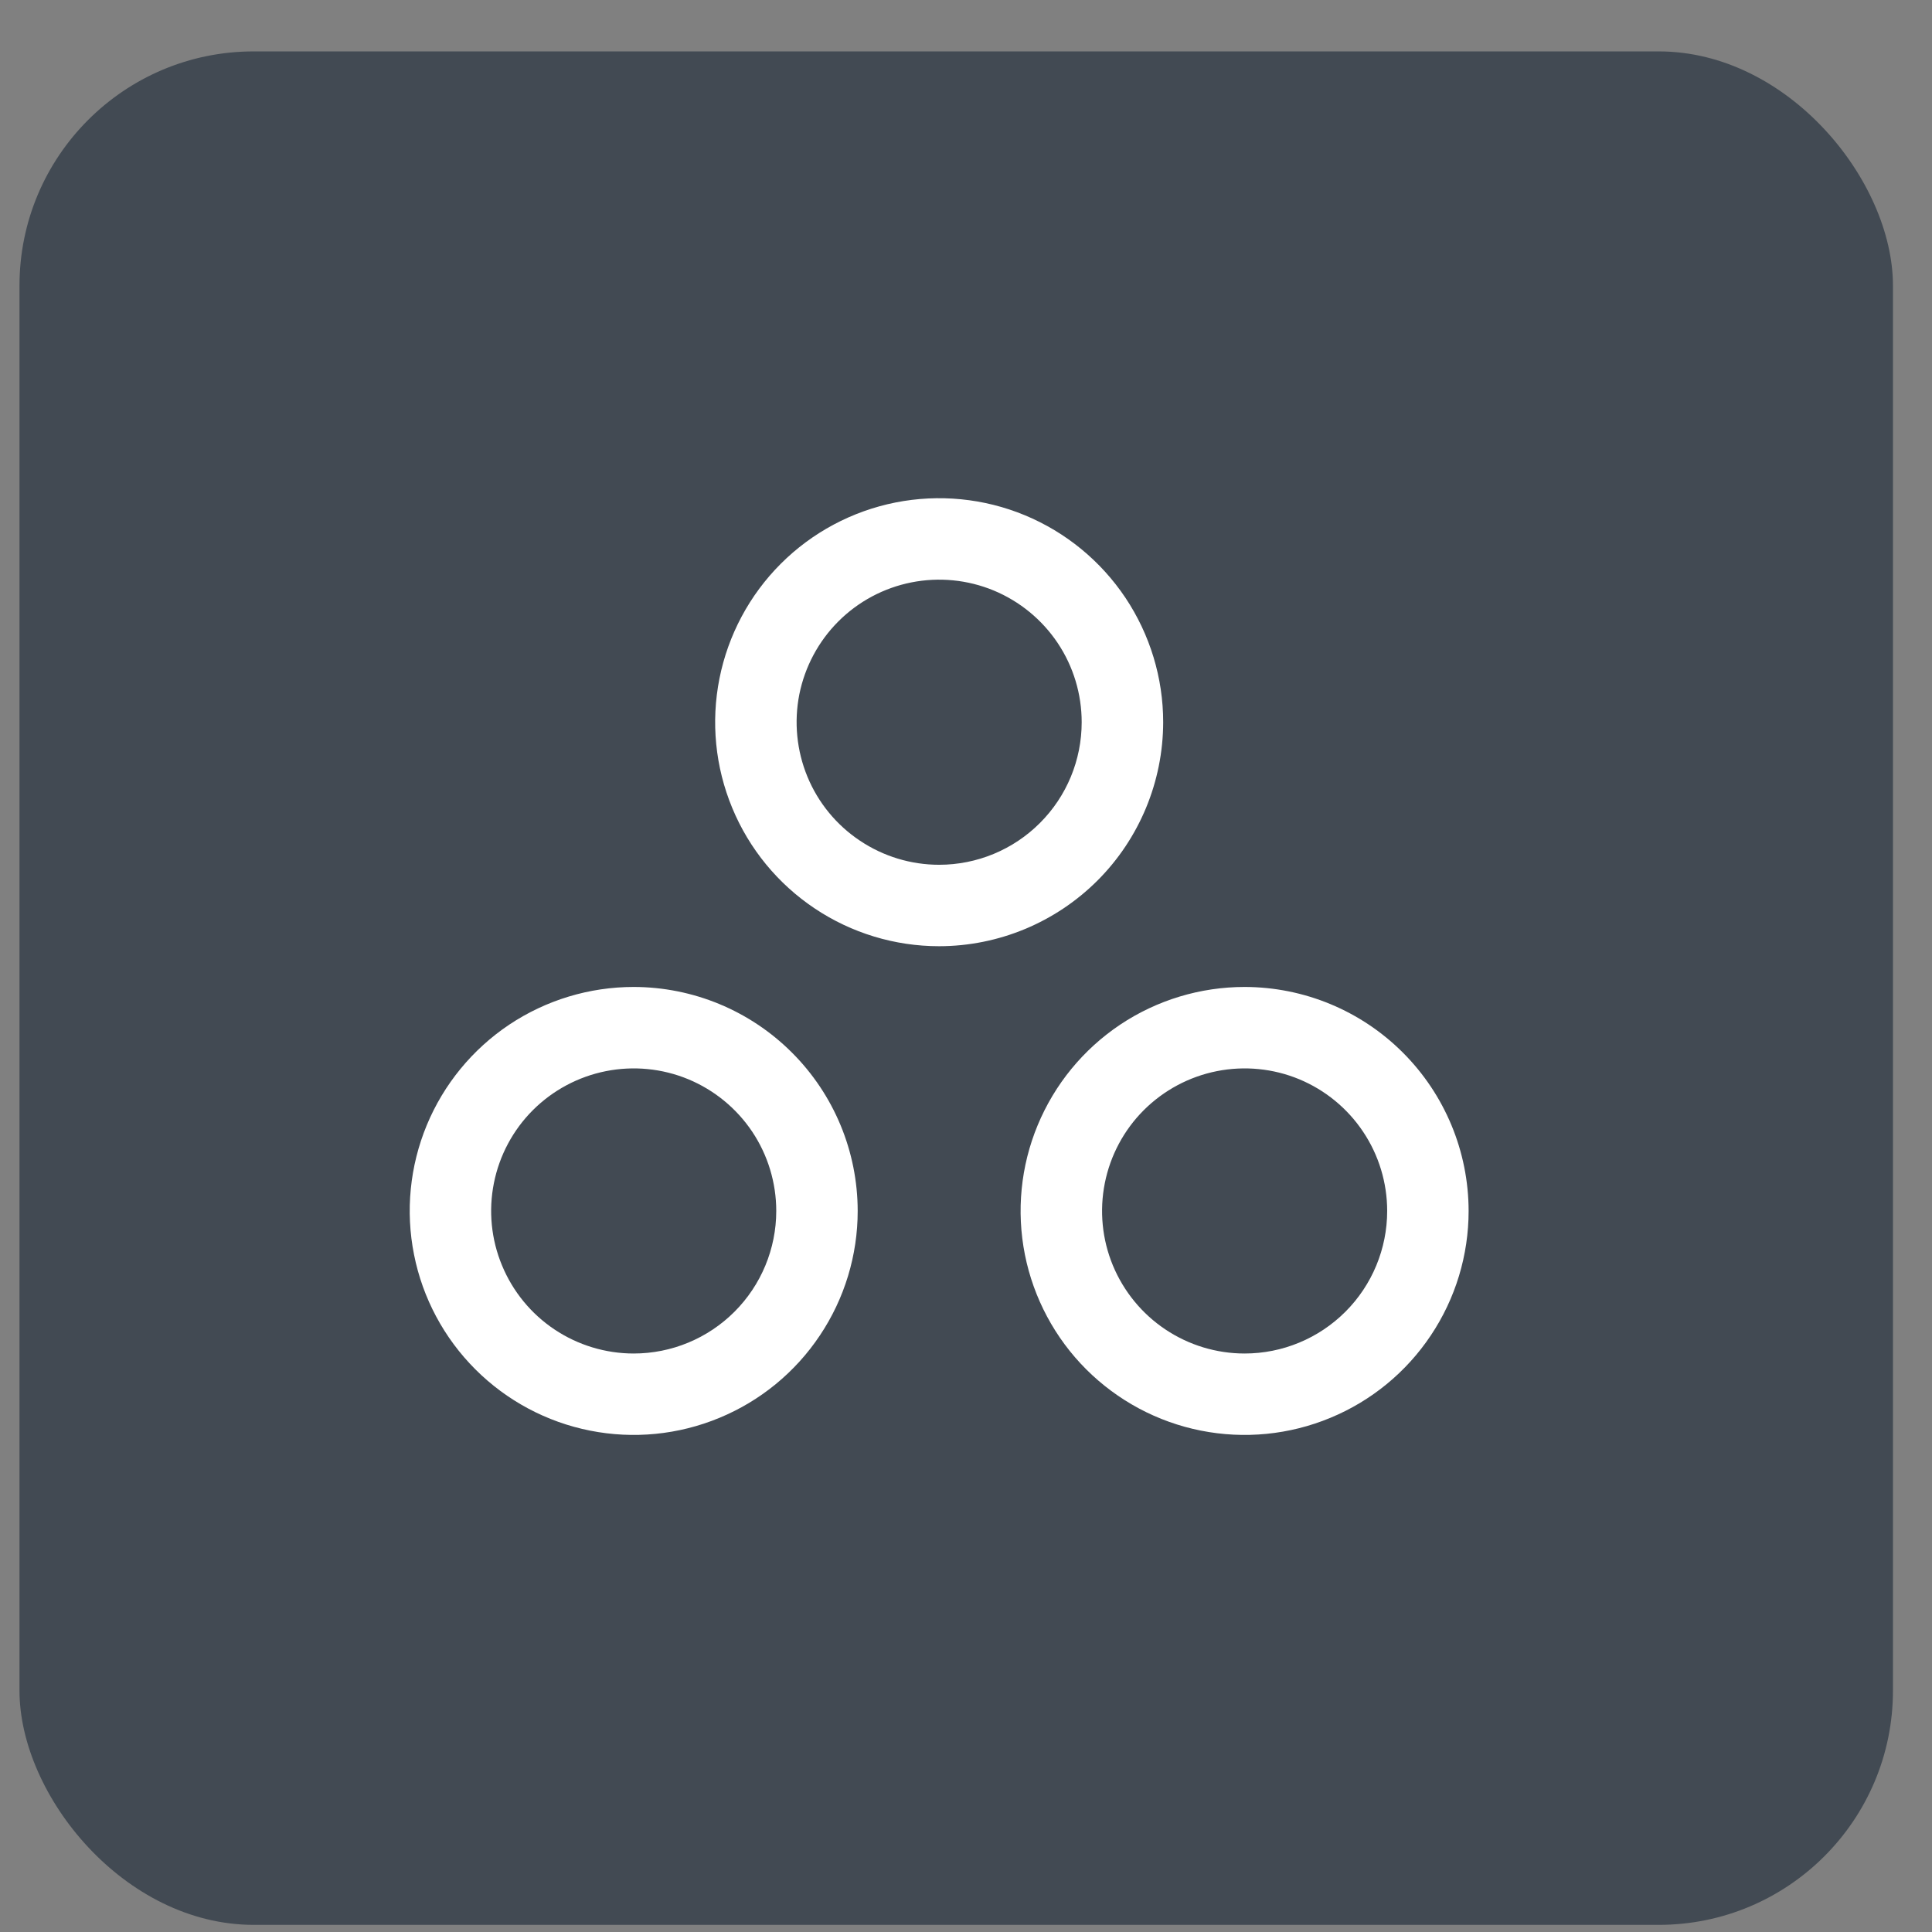
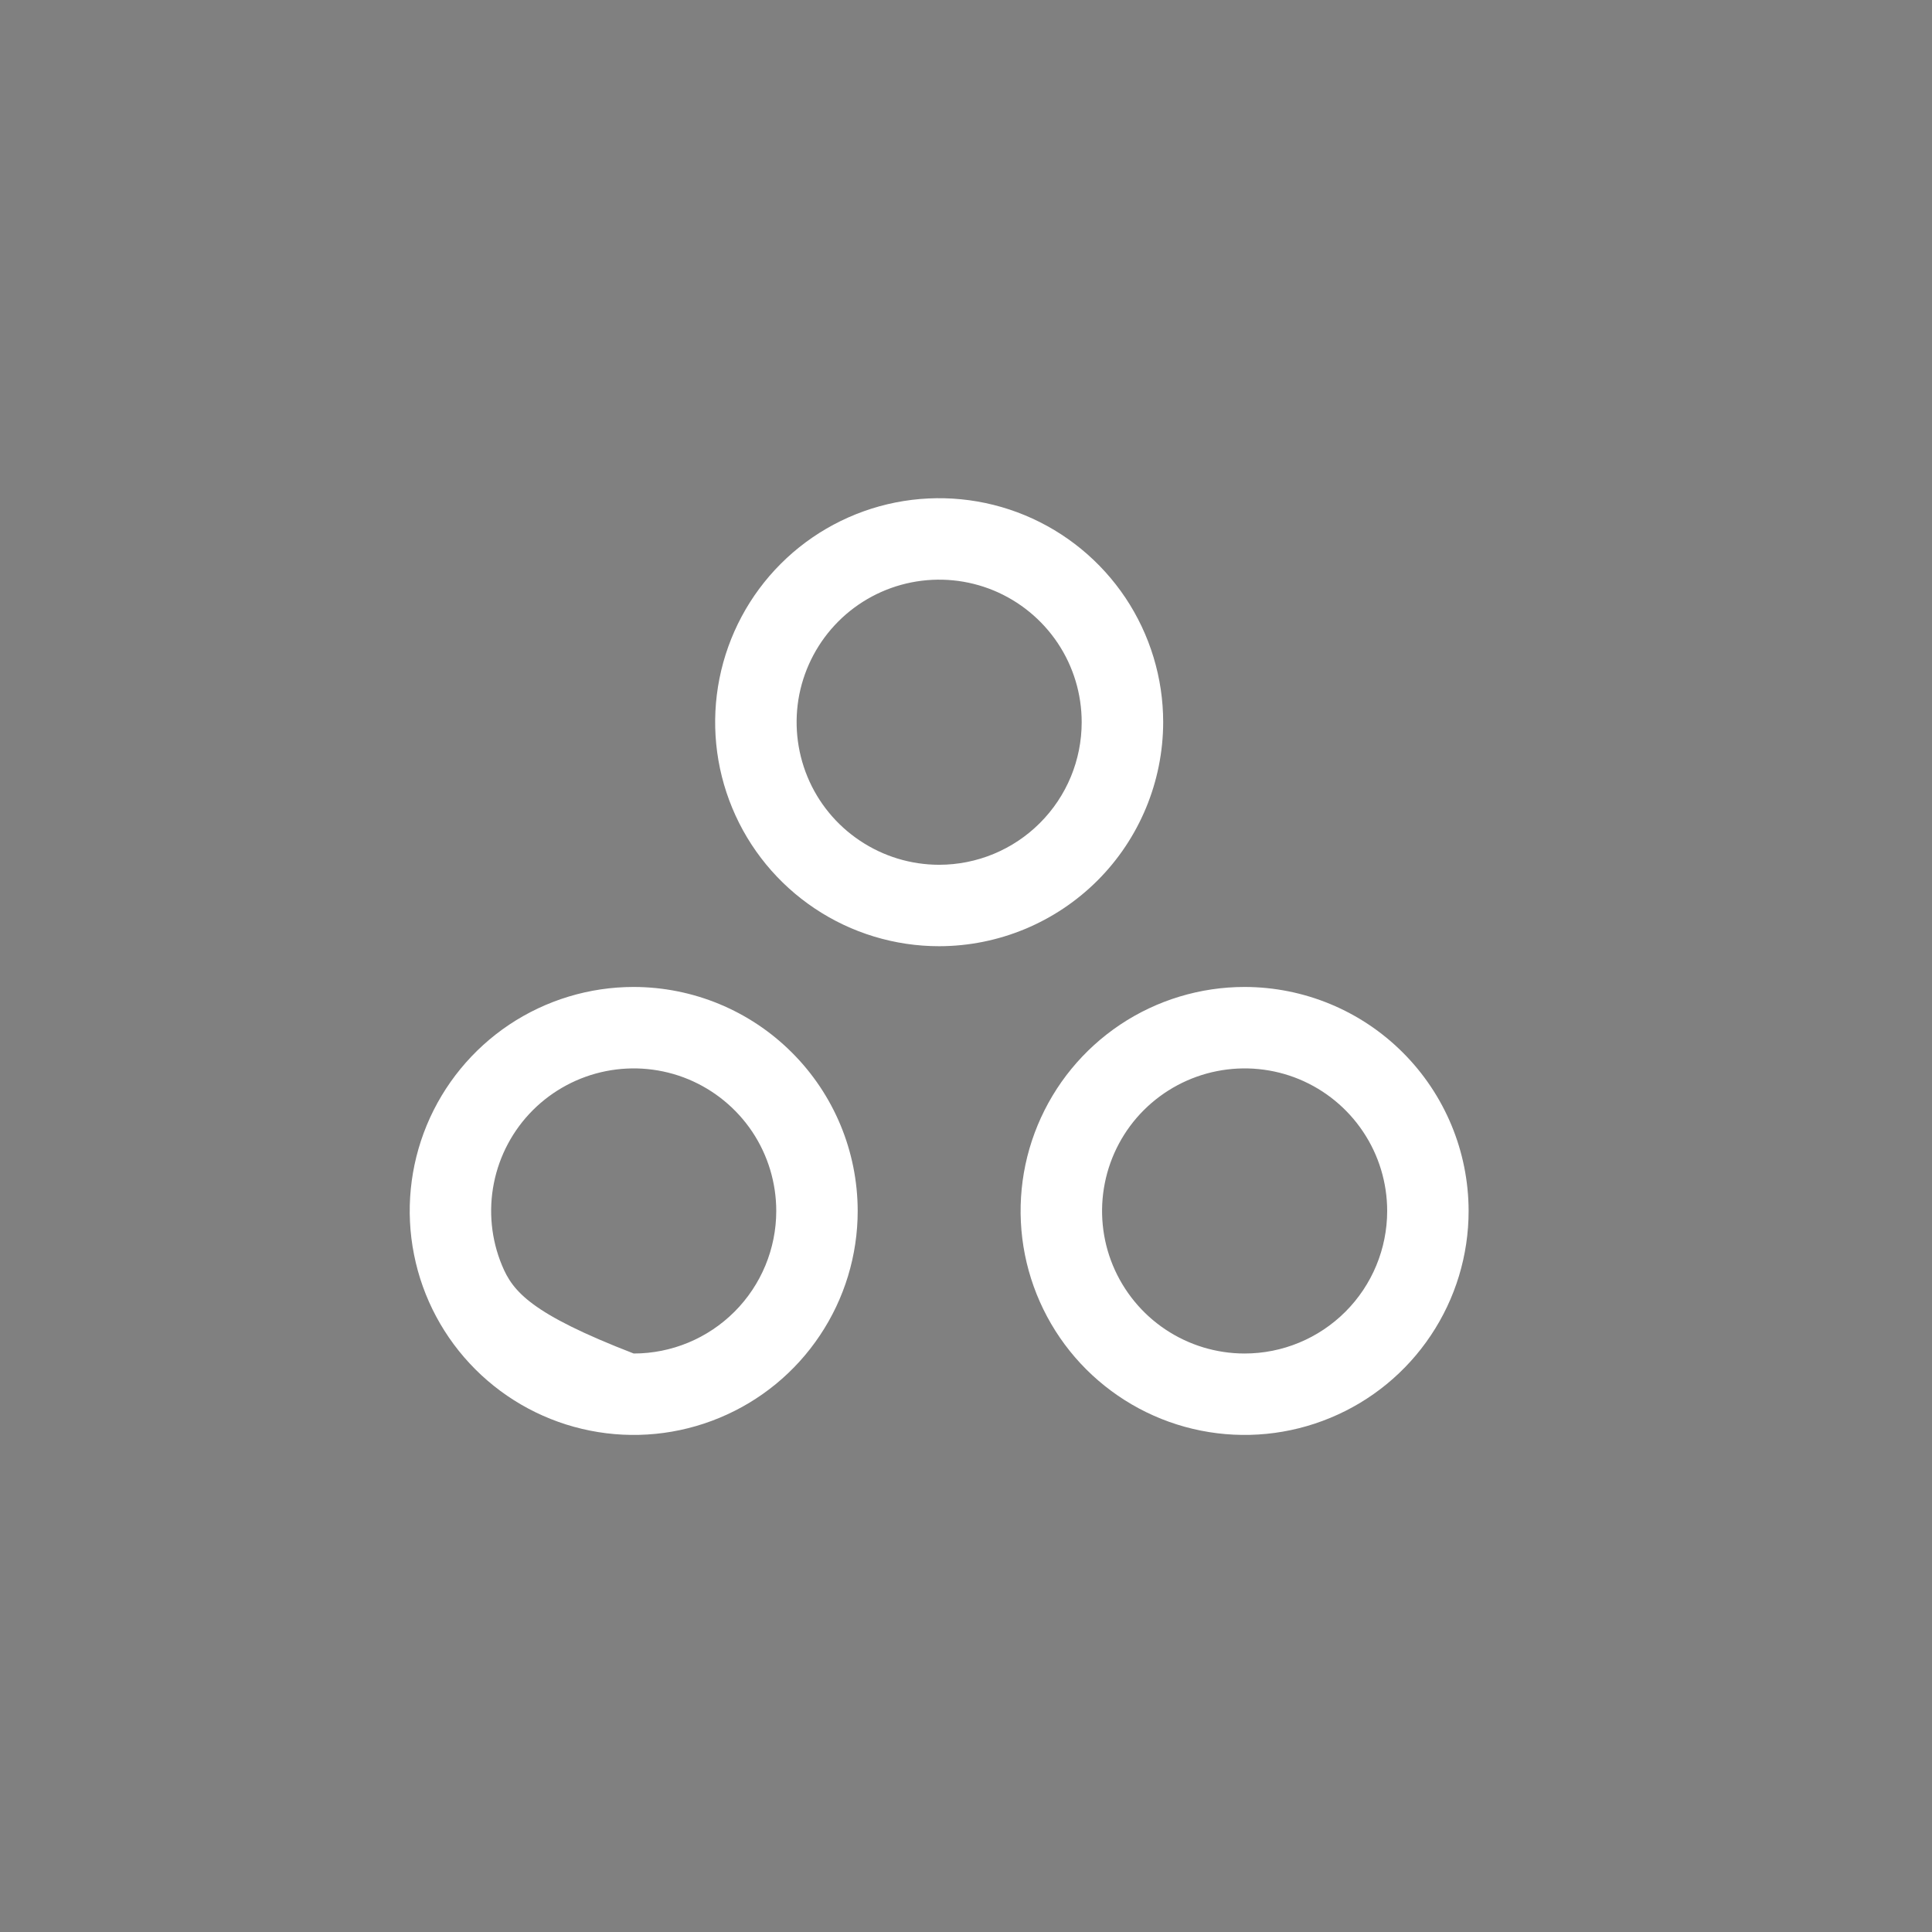
<svg xmlns="http://www.w3.org/2000/svg" width="33" height="33" viewBox="0 0 33 33" fill="none">
  <rect x="0" y="0" width="33" height="33" fill="#808080" stroke="none" />
-   <rect x="0.333" y="0.878" width="32" height="32" rx="4" fill="#424A53" />
-   <path d="M19.868 12.336C19.868 11.579 19.643 10.839 19.223 10.21C18.802 9.581 18.205 9.091 17.506 8.801C16.807 8.511 16.037 8.436 15.295 8.583C14.553 8.731 13.871 9.095 13.336 9.63C12.801 10.165 12.437 10.847 12.289 11.589C12.141 12.332 12.217 13.101 12.507 13.8C12.796 14.499 13.287 15.097 13.916 15.517C14.545 15.938 15.285 16.162 16.041 16.162C17.056 16.161 18.028 15.757 18.746 15.04C19.463 14.323 19.866 13.35 19.868 12.336ZM16.041 14.771C15.56 14.771 15.089 14.628 14.689 14.36C14.288 14.093 13.976 13.713 13.792 13.268C13.608 12.823 13.56 12.333 13.653 11.861C13.748 11.389 13.979 10.955 14.32 10.614C14.66 10.274 15.094 10.042 15.566 9.948C16.039 9.854 16.528 9.902 16.973 10.086C17.418 10.271 17.798 10.583 18.066 10.983C18.334 11.384 18.476 11.854 18.476 12.336C18.476 12.982 18.22 13.601 17.763 14.057C17.307 14.514 16.687 14.771 16.041 14.771ZM21.259 16.858C20.502 16.858 19.762 17.082 19.133 17.502C18.504 17.923 18.014 18.52 17.724 19.22C17.434 19.919 17.359 20.688 17.506 21.43C17.654 22.172 18.018 22.854 18.553 23.389C19.089 23.924 19.77 24.289 20.512 24.436C21.255 24.584 22.024 24.508 22.723 24.218C23.422 23.929 24.02 23.439 24.44 22.809C24.861 22.18 25.085 21.44 25.085 20.684C25.084 19.669 24.68 18.697 23.963 17.98C23.246 17.262 22.273 16.859 21.259 16.858ZM21.259 23.119C20.777 23.119 20.307 22.976 19.906 22.708C19.506 22.441 19.194 22.06 19.009 21.615C18.825 21.171 18.777 20.681 18.871 20.209C18.965 19.736 19.197 19.302 19.537 18.962C19.878 18.622 20.312 18.39 20.784 18.296C21.256 18.202 21.746 18.25 22.191 18.434C22.636 18.619 23.016 18.931 23.283 19.331C23.551 19.731 23.694 20.202 23.694 20.684C23.694 21.329 23.437 21.949 22.981 22.405C22.524 22.862 21.905 23.119 21.259 23.119ZM10.824 16.858C10.067 16.858 9.328 17.082 8.698 17.502C8.069 17.923 7.579 18.52 7.289 19.22C7 19.919 6.924 20.688 7.072 21.43C7.219 22.172 7.584 22.854 8.119 23.389C8.654 23.924 9.336 24.289 10.078 24.436C10.82 24.584 11.589 24.508 12.288 24.218C12.987 23.929 13.585 23.439 14.005 22.809C14.426 22.18 14.65 21.44 14.65 20.684C14.649 19.669 14.246 18.697 13.528 17.98C12.811 17.262 11.838 16.859 10.824 16.858ZM10.824 23.119C10.343 23.119 9.872 22.976 9.471 22.708C9.071 22.441 8.759 22.06 8.575 21.615C8.39 21.171 8.342 20.681 8.436 20.209C8.53 19.736 8.762 19.302 9.102 18.962C9.443 18.622 9.877 18.39 10.349 18.296C10.821 18.202 11.311 18.25 11.756 18.434C12.201 18.619 12.581 18.931 12.849 19.331C13.116 19.731 13.259 20.202 13.259 20.684C13.259 21.329 13.002 21.949 12.546 22.405C12.089 22.862 11.47 23.119 10.824 23.119Z" fill="white" />
+   <path d="M19.868 12.336C19.868 11.579 19.643 10.839 19.223 10.21C18.802 9.581 18.205 9.091 17.506 8.801C16.807 8.511 16.037 8.436 15.295 8.583C14.553 8.731 13.871 9.095 13.336 9.63C12.801 10.165 12.437 10.847 12.289 11.589C12.141 12.332 12.217 13.101 12.507 13.8C12.796 14.499 13.287 15.097 13.916 15.517C14.545 15.938 15.285 16.162 16.041 16.162C17.056 16.161 18.028 15.757 18.746 15.04C19.463 14.323 19.866 13.35 19.868 12.336ZM16.041 14.771C15.56 14.771 15.089 14.628 14.689 14.36C14.288 14.093 13.976 13.713 13.792 13.268C13.608 12.823 13.56 12.333 13.653 11.861C13.748 11.389 13.979 10.955 14.32 10.614C14.66 10.274 15.094 10.042 15.566 9.948C16.039 9.854 16.528 9.902 16.973 10.086C17.418 10.271 17.798 10.583 18.066 10.983C18.334 11.384 18.476 11.854 18.476 12.336C18.476 12.982 18.22 13.601 17.763 14.057C17.307 14.514 16.687 14.771 16.041 14.771ZM21.259 16.858C20.502 16.858 19.762 17.082 19.133 17.502C18.504 17.923 18.014 18.52 17.724 19.22C17.434 19.919 17.359 20.688 17.506 21.43C17.654 22.172 18.018 22.854 18.553 23.389C19.089 23.924 19.77 24.289 20.512 24.436C21.255 24.584 22.024 24.508 22.723 24.218C23.422 23.929 24.02 23.439 24.44 22.809C24.861 22.18 25.085 21.44 25.085 20.684C25.084 19.669 24.68 18.697 23.963 17.98C23.246 17.262 22.273 16.859 21.259 16.858ZM21.259 23.119C20.777 23.119 20.307 22.976 19.906 22.708C19.506 22.441 19.194 22.06 19.009 21.615C18.825 21.171 18.777 20.681 18.871 20.209C18.965 19.736 19.197 19.302 19.537 18.962C19.878 18.622 20.312 18.39 20.784 18.296C21.256 18.202 21.746 18.25 22.191 18.434C22.636 18.619 23.016 18.931 23.283 19.331C23.551 19.731 23.694 20.202 23.694 20.684C23.694 21.329 23.437 21.949 22.981 22.405C22.524 22.862 21.905 23.119 21.259 23.119ZM10.824 16.858C10.067 16.858 9.328 17.082 8.698 17.502C8.069 17.923 7.579 18.52 7.289 19.22C7 19.919 6.924 20.688 7.072 21.43C7.219 22.172 7.584 22.854 8.119 23.389C8.654 23.924 9.336 24.289 10.078 24.436C10.82 24.584 11.589 24.508 12.288 24.218C12.987 23.929 13.585 23.439 14.005 22.809C14.426 22.18 14.65 21.44 14.65 20.684C14.649 19.669 14.246 18.697 13.528 17.98C12.811 17.262 11.838 16.859 10.824 16.858ZM10.824 23.119C9.071 22.441 8.759 22.06 8.575 21.615C8.39 21.171 8.342 20.681 8.436 20.209C8.53 19.736 8.762 19.302 9.102 18.962C9.443 18.622 9.877 18.39 10.349 18.296C10.821 18.202 11.311 18.25 11.756 18.434C12.201 18.619 12.581 18.931 12.849 19.331C13.116 19.731 13.259 20.202 13.259 20.684C13.259 21.329 13.002 21.949 12.546 22.405C12.089 22.862 11.47 23.119 10.824 23.119Z" fill="white" />
</svg>